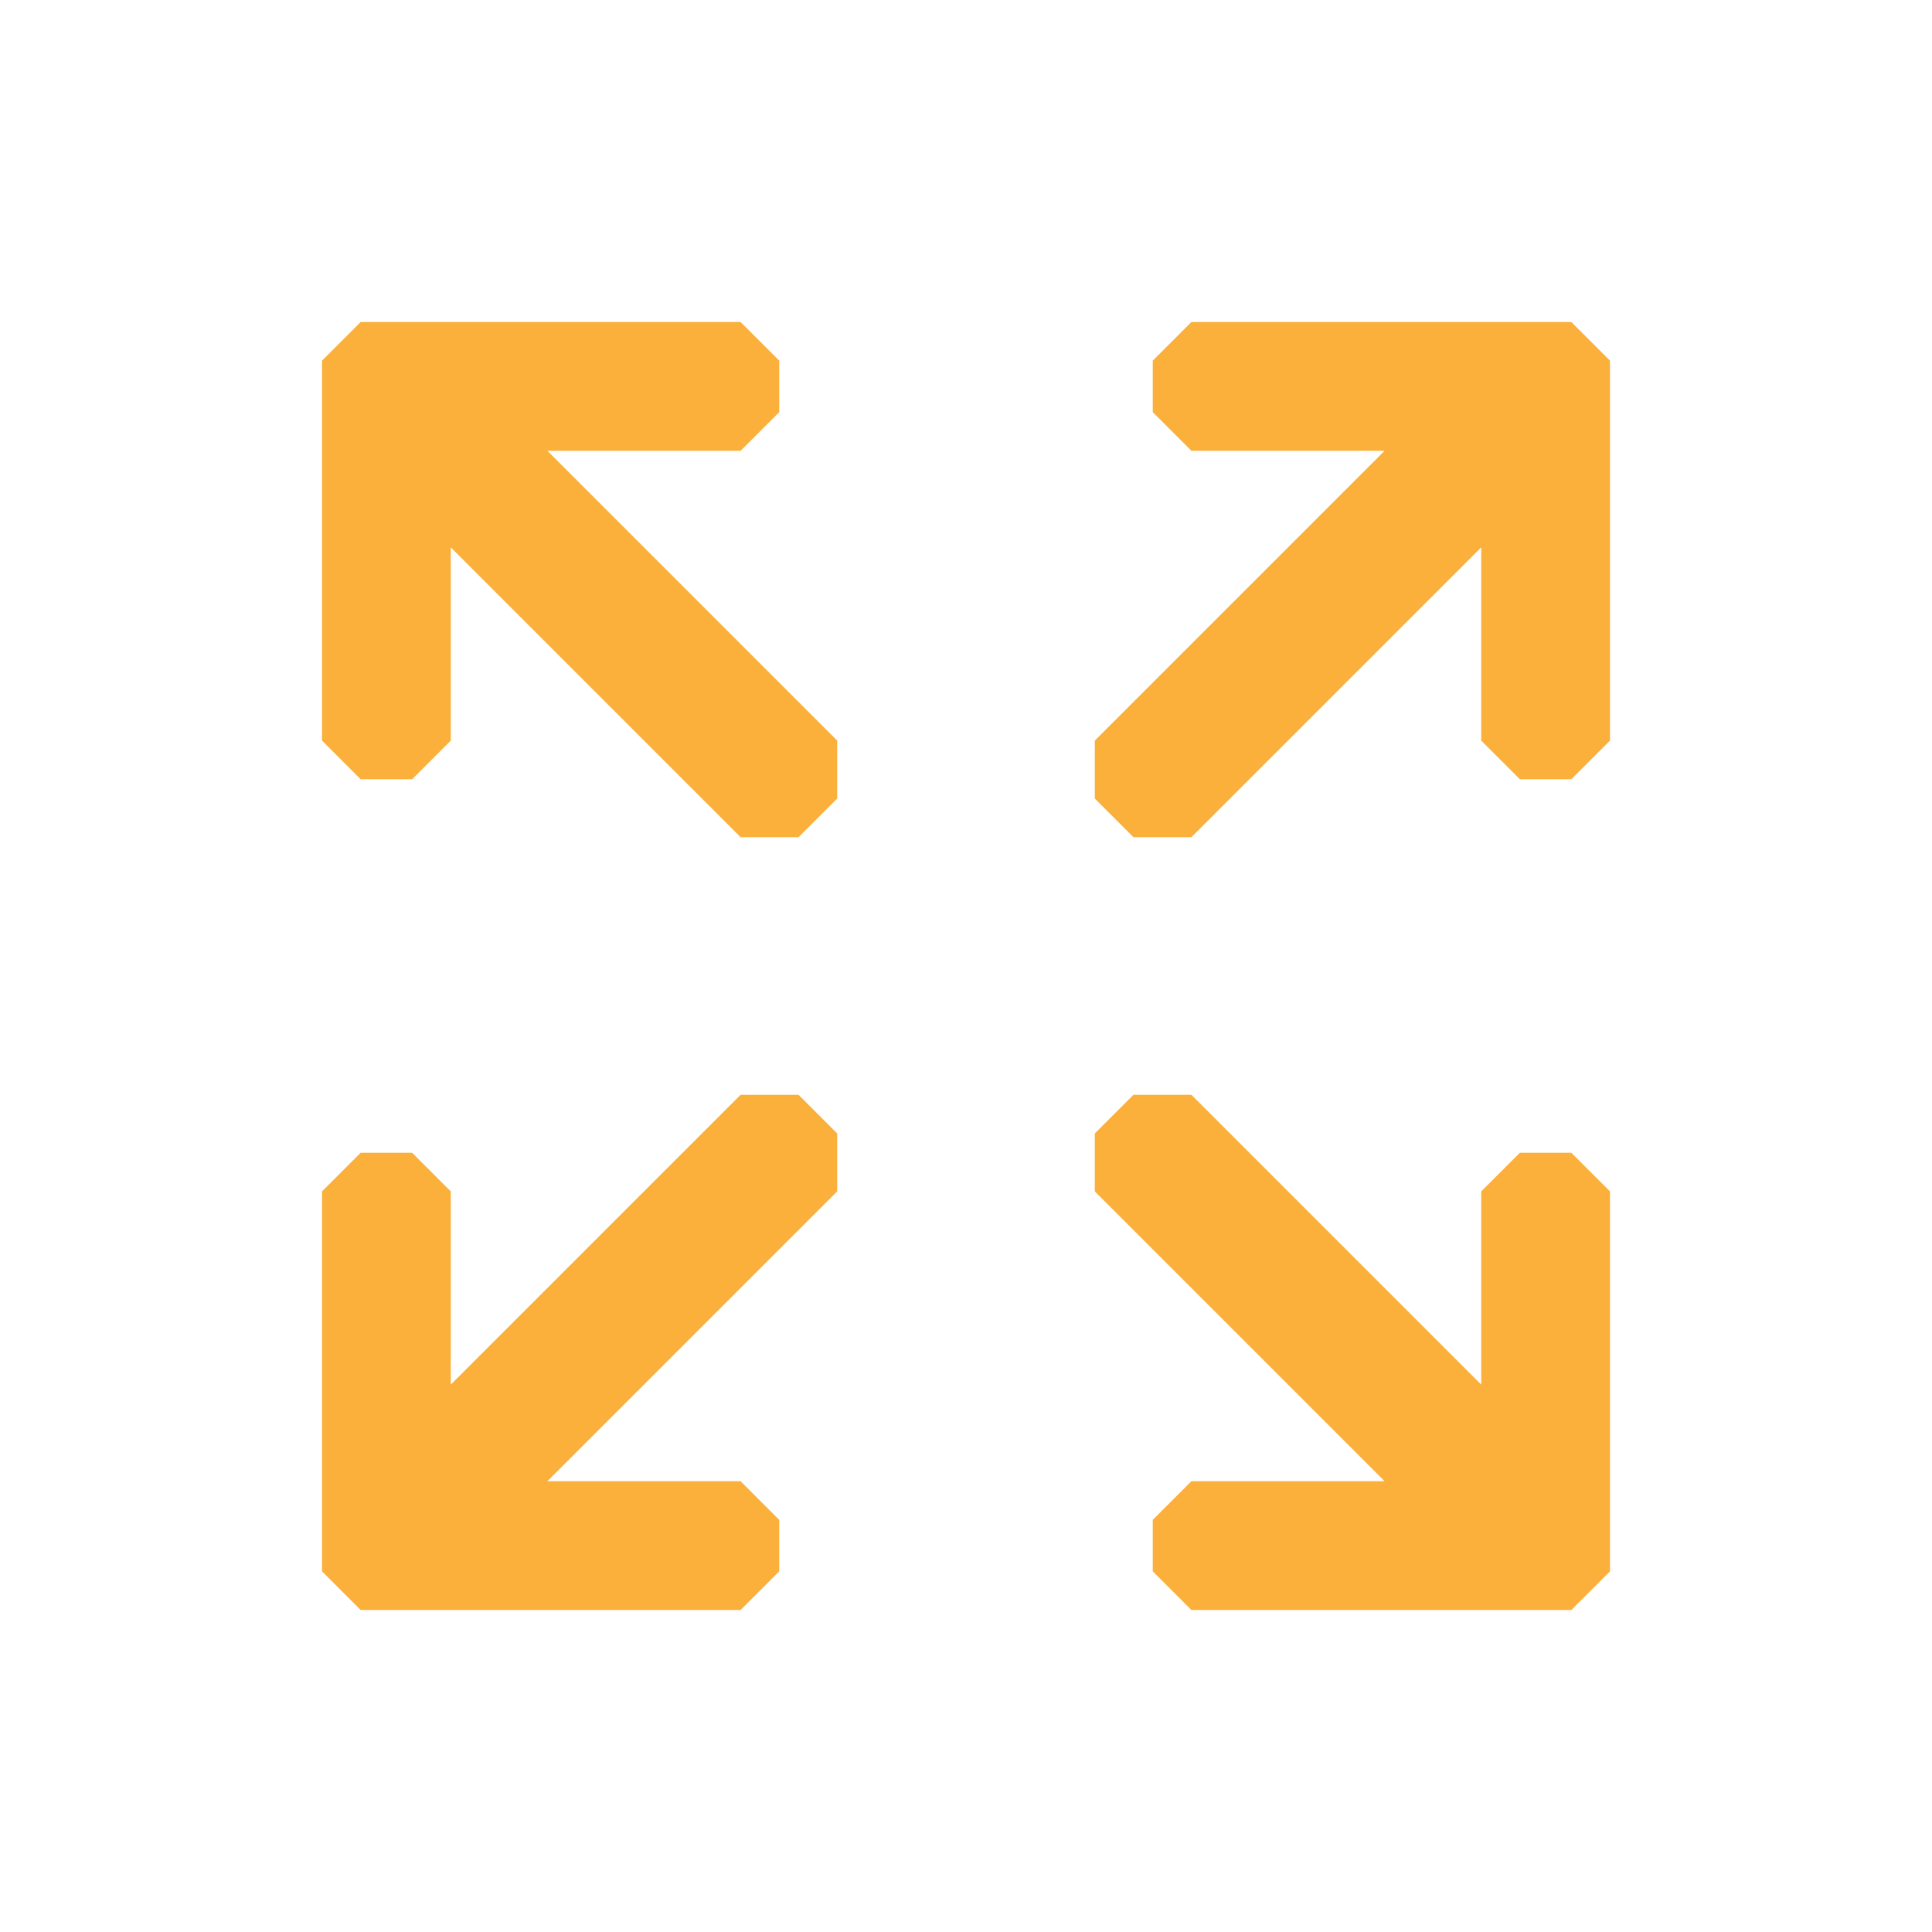
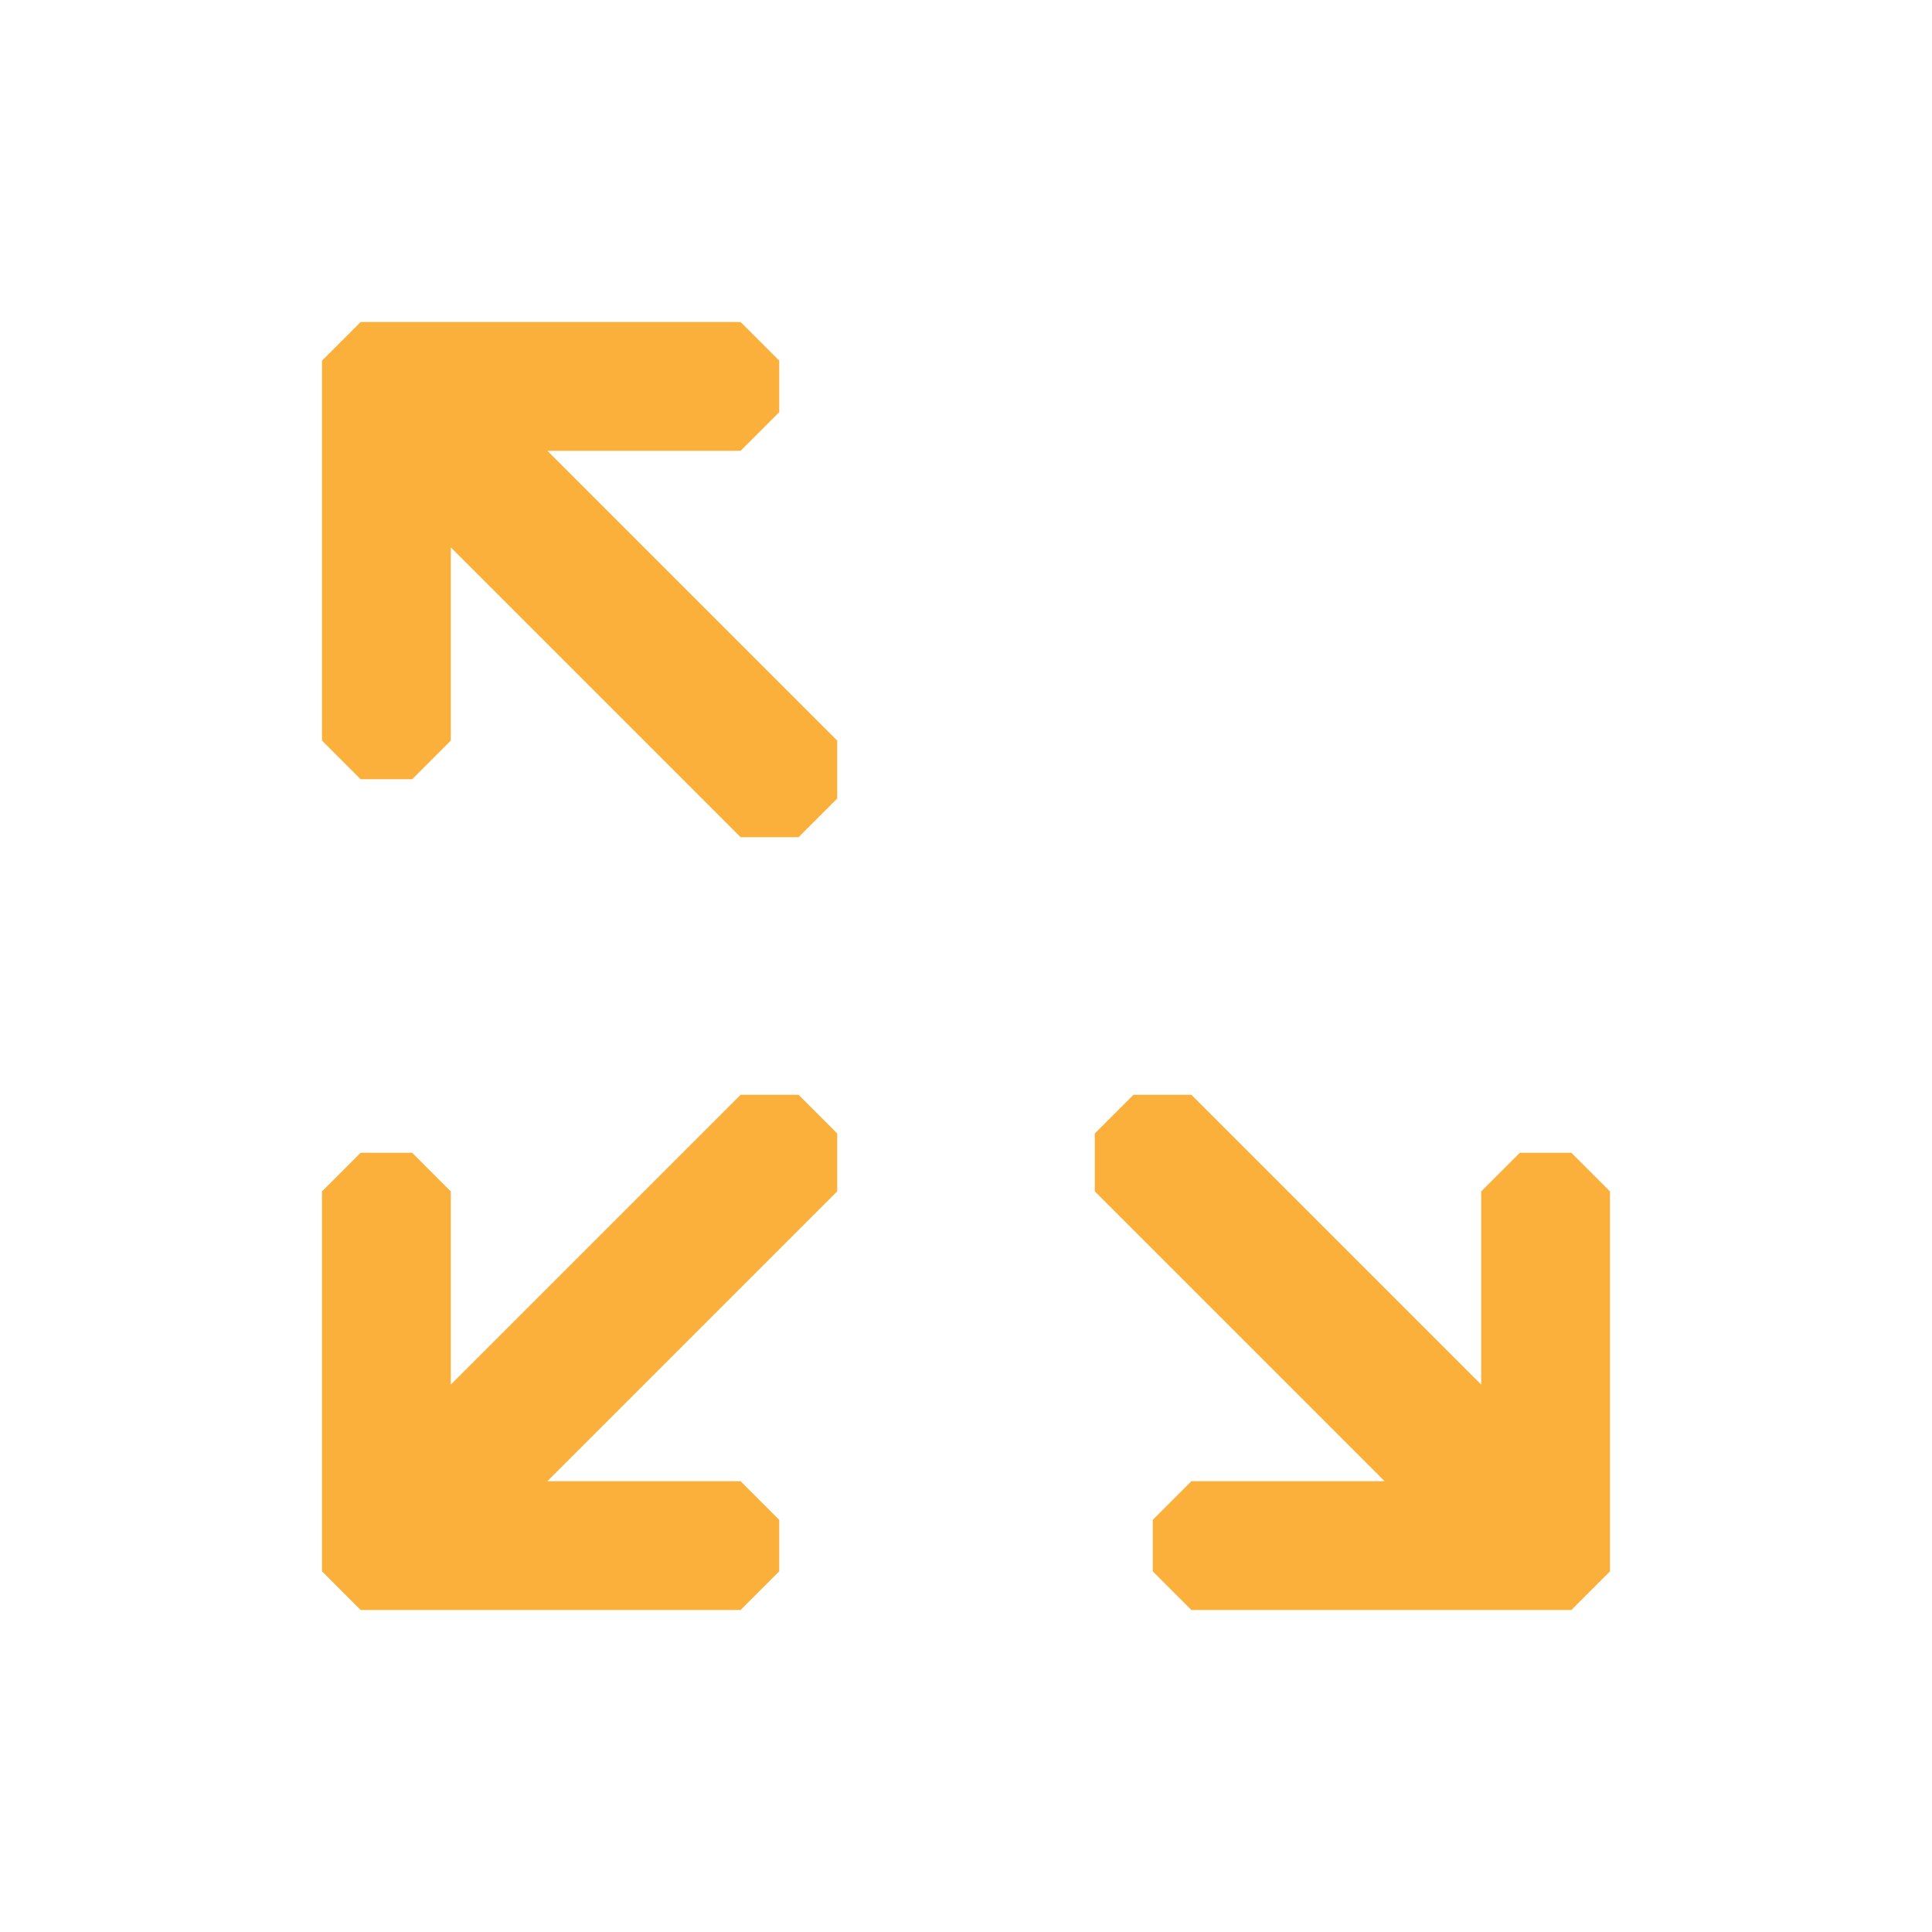
<svg xmlns="http://www.w3.org/2000/svg" x="0px" y="0px" width="30px" height="30px" viewBox="0 0 30 30">
  <polygon fill="#FBB03C" points="11.5,13 7,8.5 7,11.5 6.4,12.1 5.6,12.1 5,11.5 5,5.6 5.6,5 11.5,5 12.1,5.6 12.1,6.4 11.5,7  8.5,7 13,11.5 13,12.4 12.4,13" />
-   <polygon fill="#FBB03C" points="17.6,13 17,12.4 17,11.5 21.5,7 18.5,7 17.9,6.4 17.9,5.6 18.5,5 24.4,5 25,5.6 25,11.5 24.4,12.1  23.6,12.1 23,11.5 23,8.5 18.5,13" />
  <polygon fill="#FBB03C" points="5.6,25 5,24.4 5,18.5 5.6,17.9 6.4,17.9 7,18.5 7,21.5 11.5,17 12.4,17 13,17.6 13,18.5 8.5,23  11.5,23 12.1,23.6 12.1,24.4 11.5,25" />
  <polygon fill="#FBB03C" points="18.5,25 17.9,24.4 17.9,23.6 18.5,23 21.5,23 17,18.5 17,17.6 17.6,17 18.5,17 23,21.5 23,18.5  23.6,17.9 24.4,17.9 25,18.5 25,24.4 24.4,25" />
</svg>